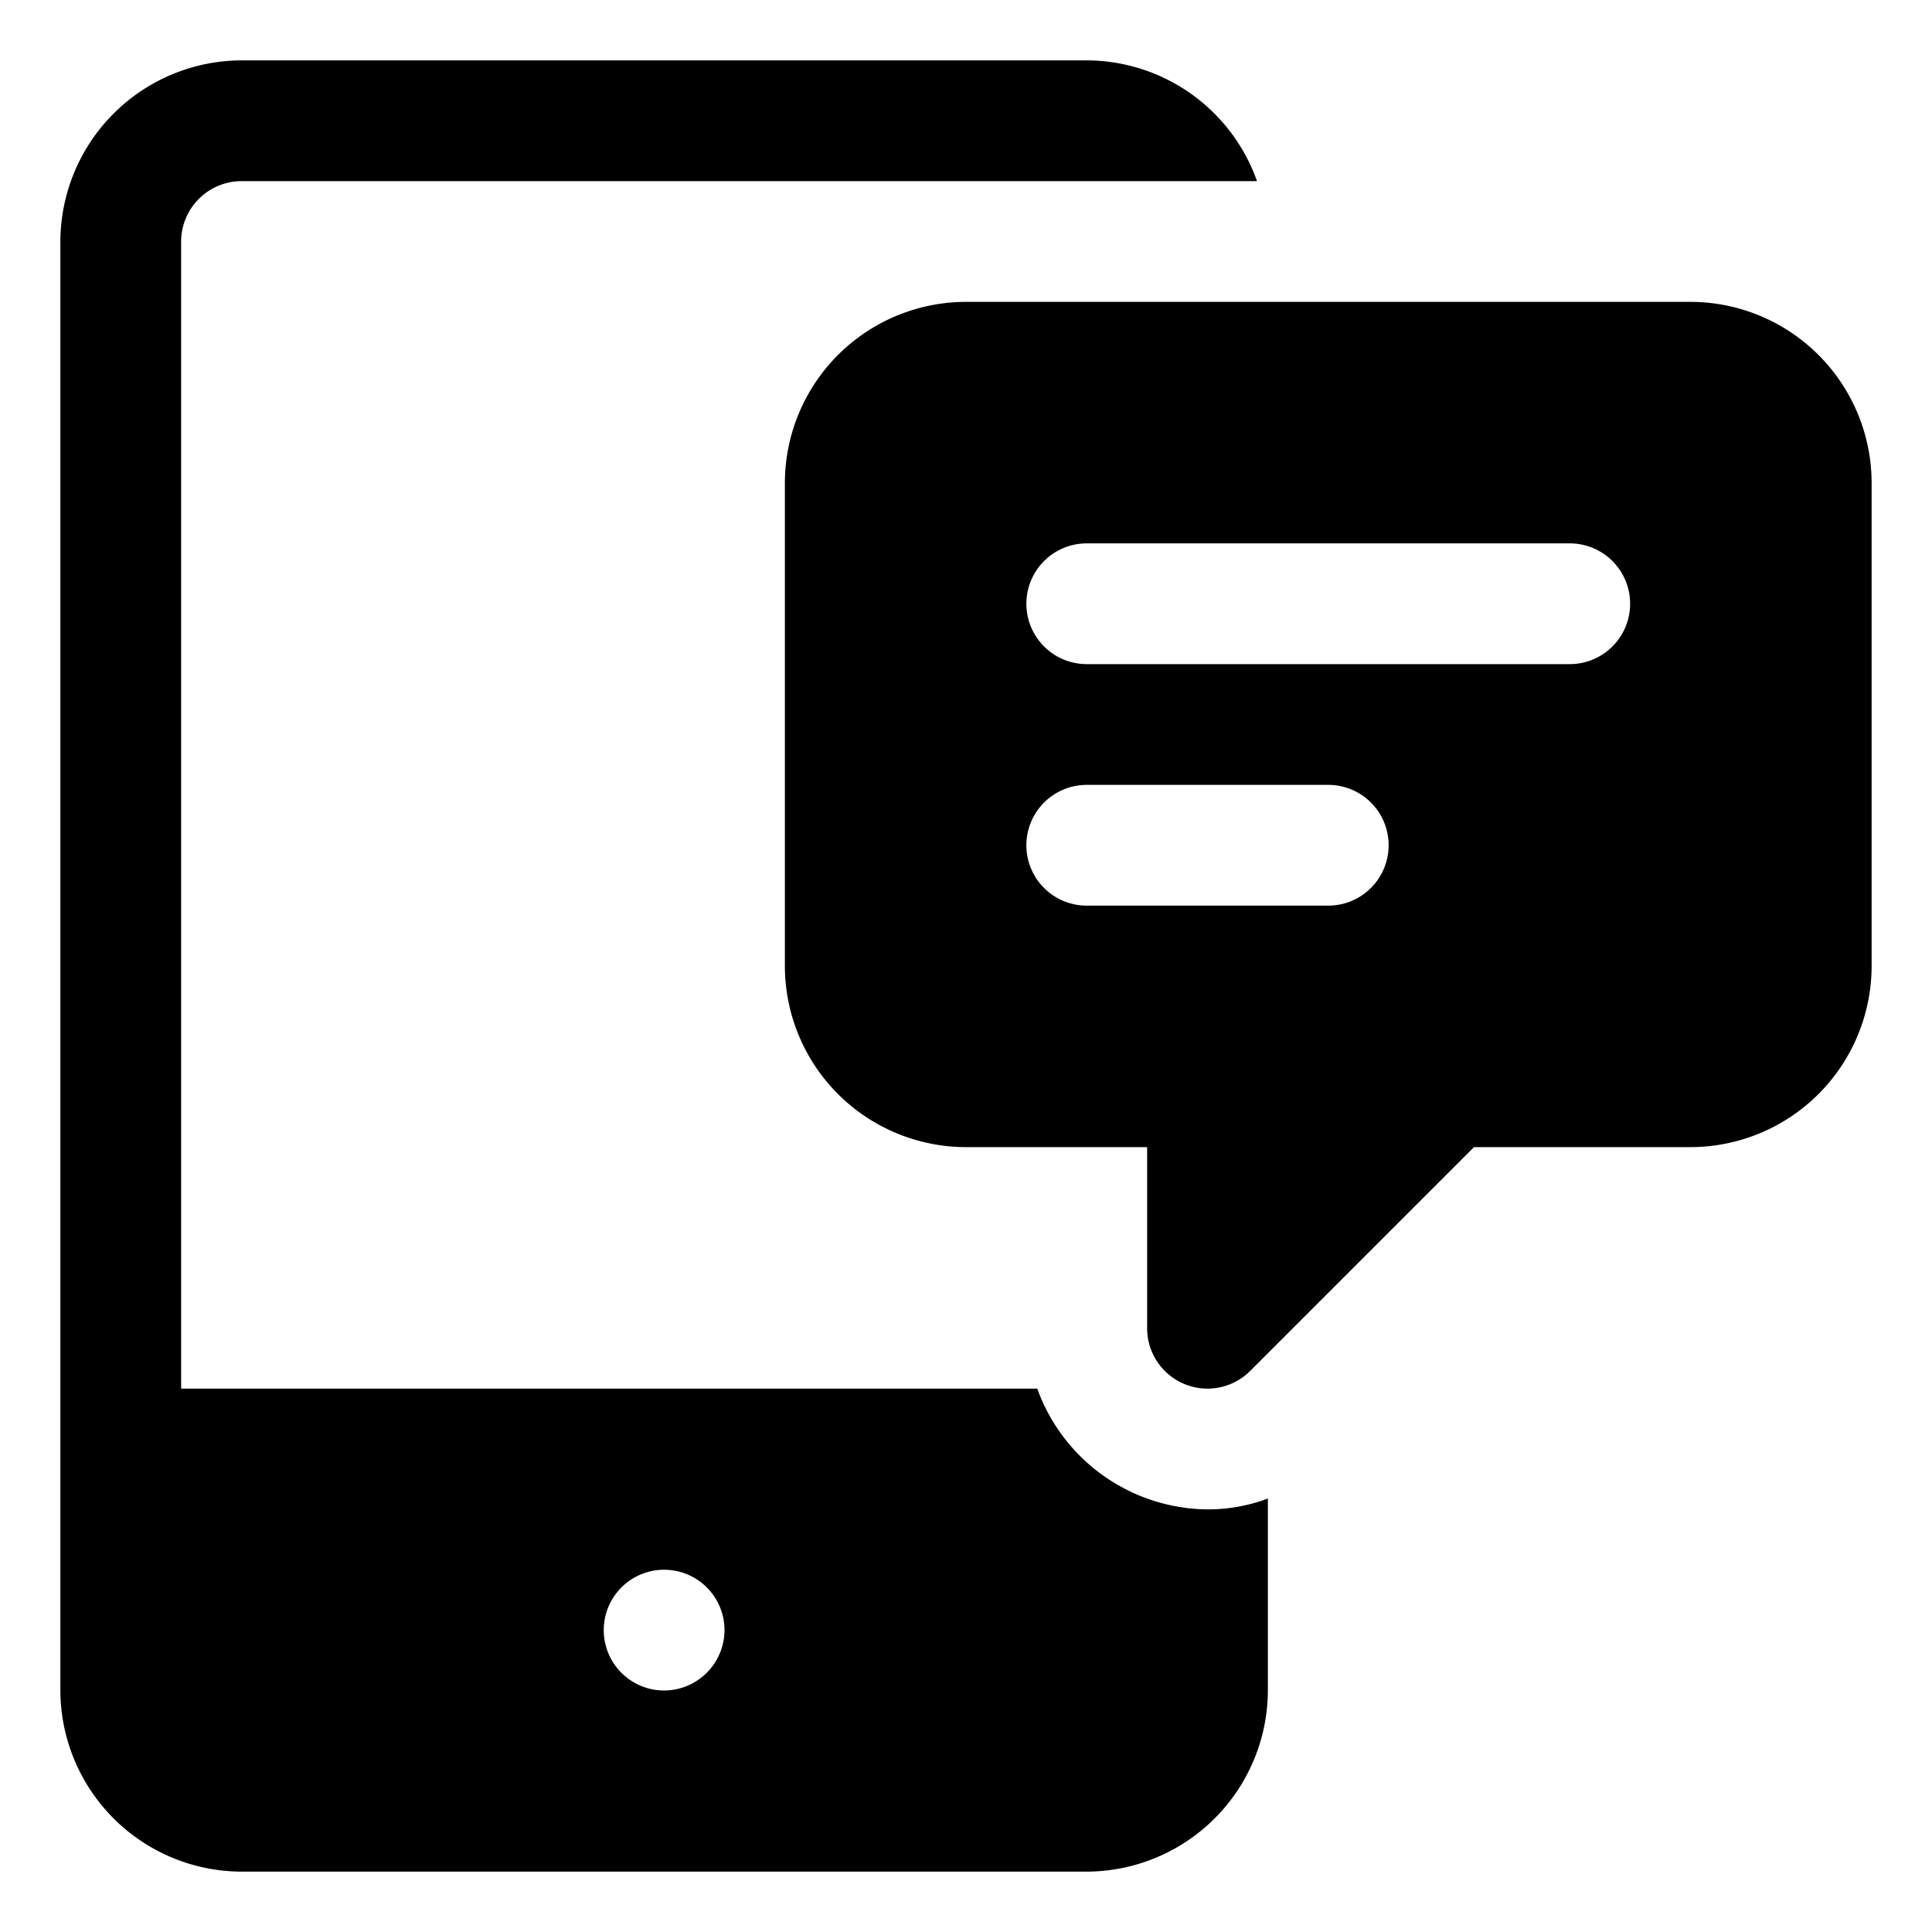
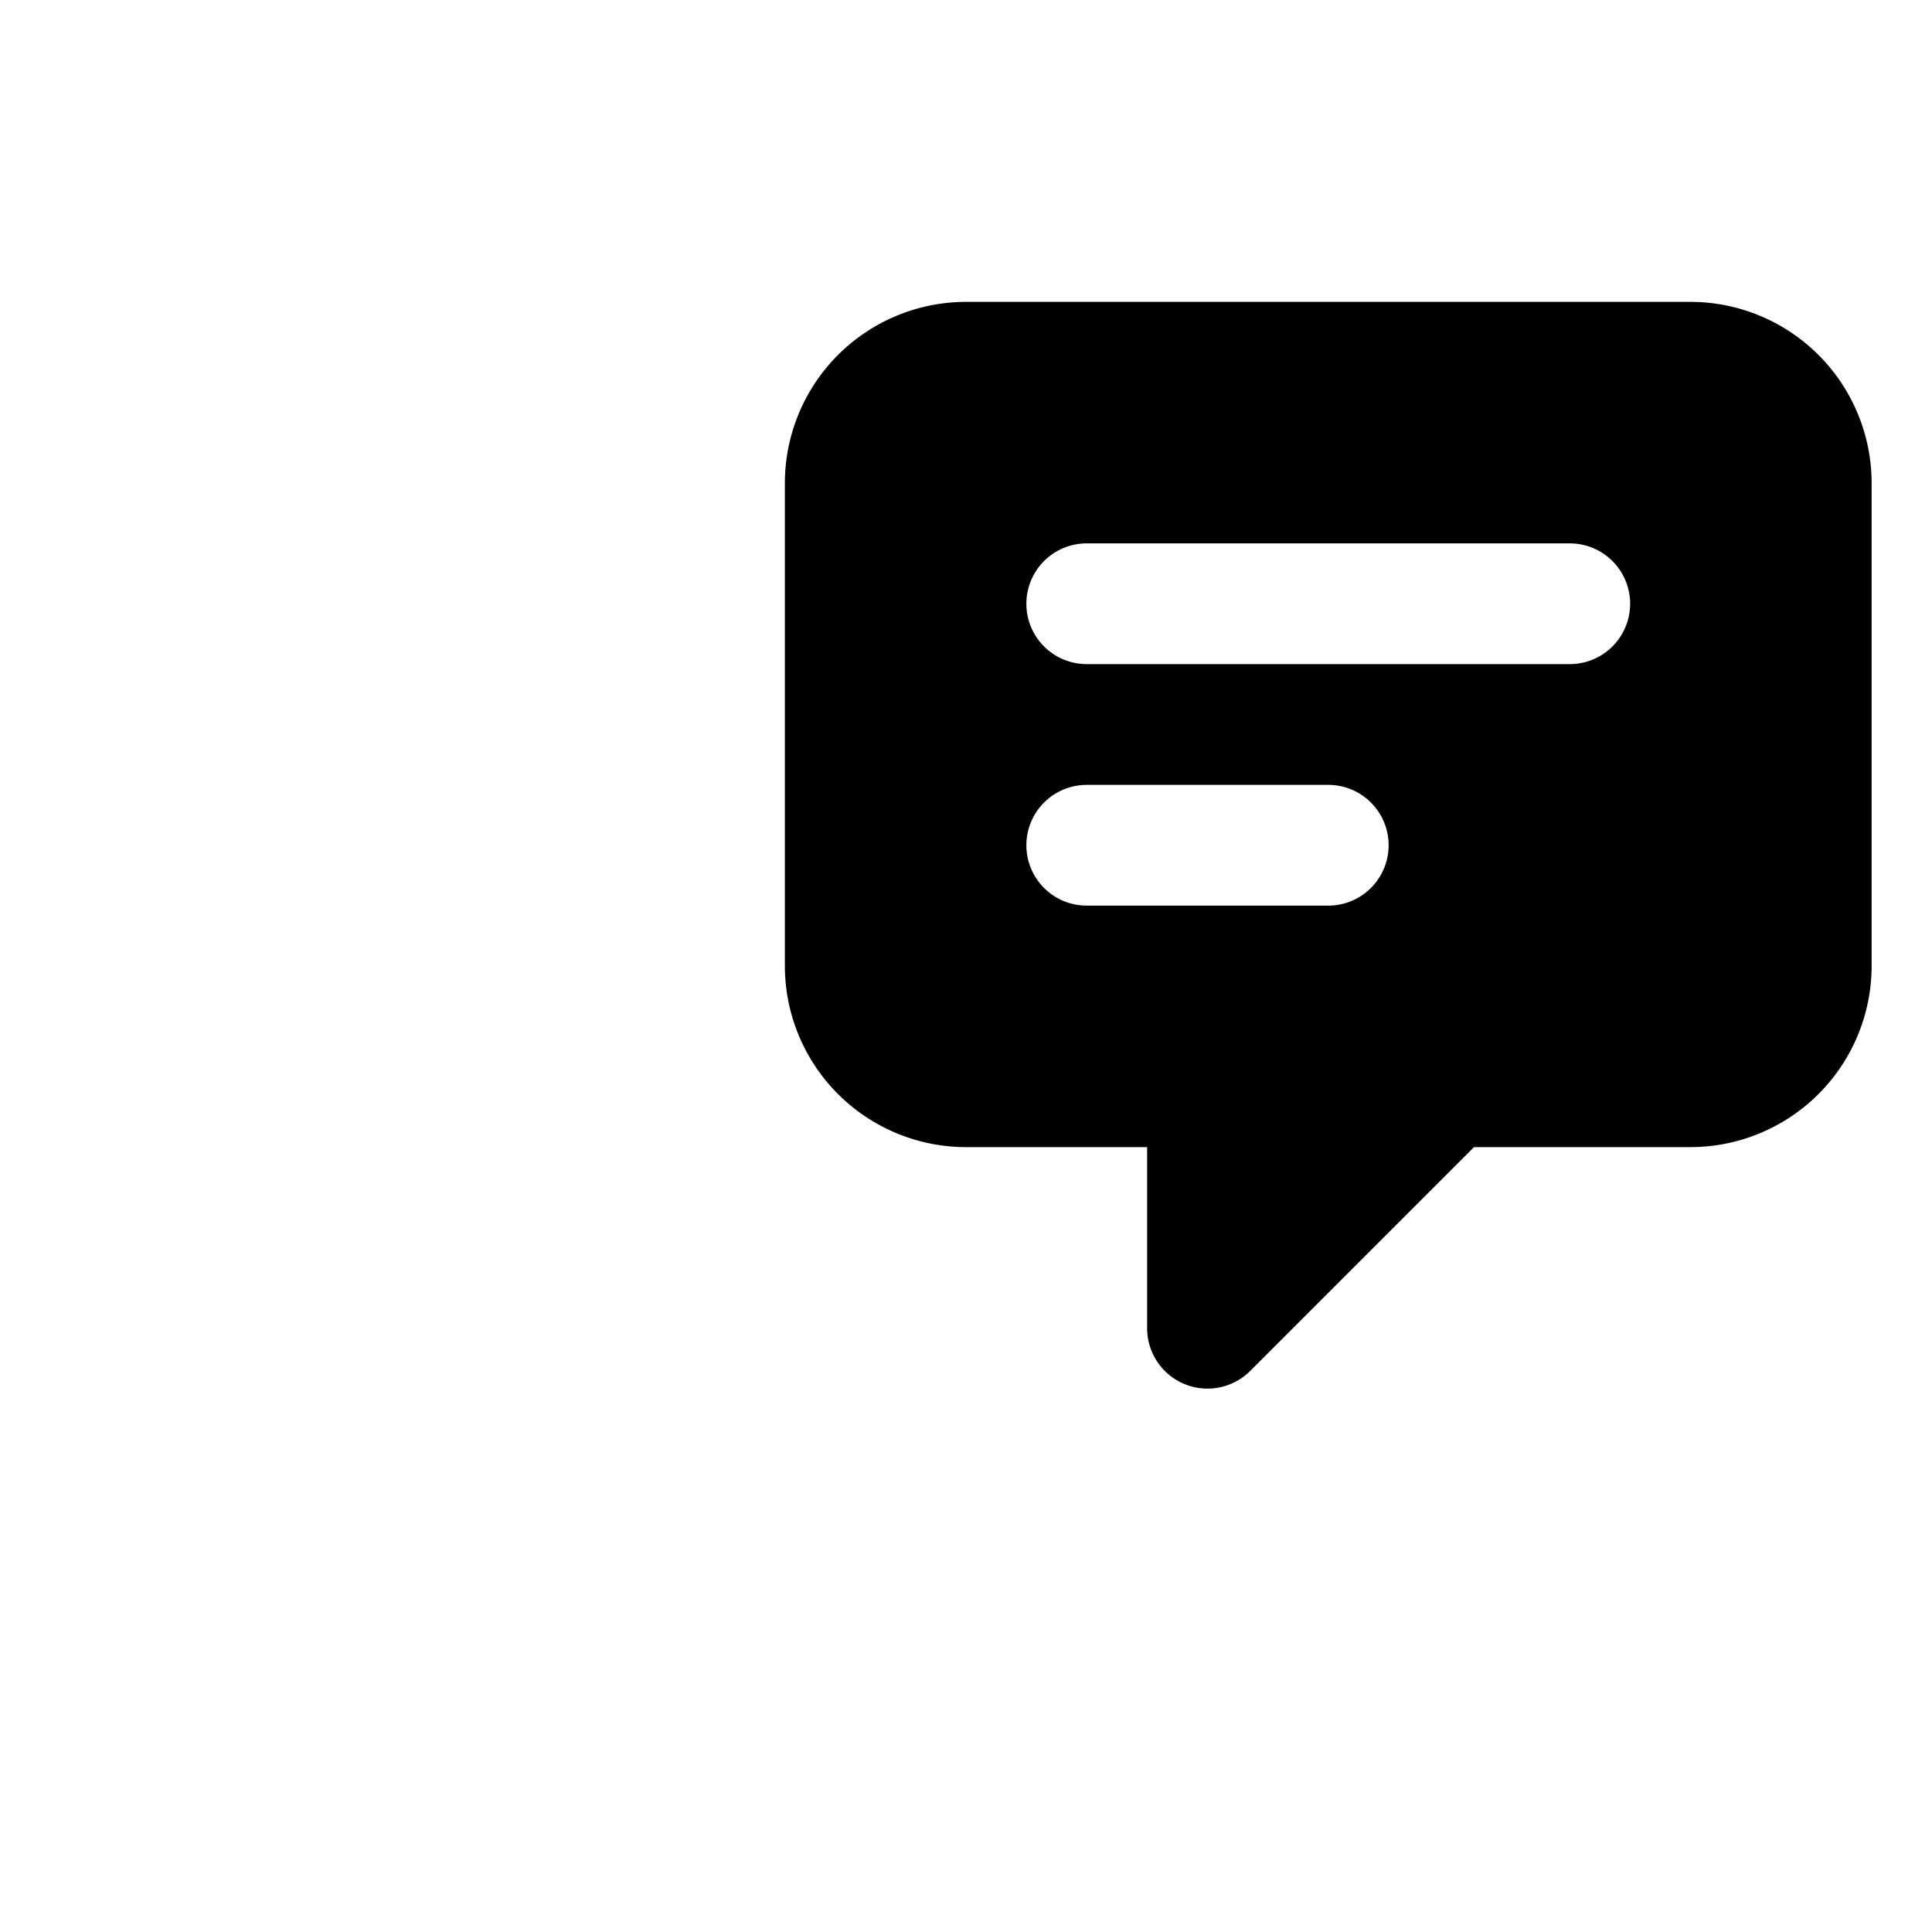
<svg xmlns="http://www.w3.org/2000/svg" id="Layer_1" height="512" viewBox="0 0 32 32" width="512" data-name="Layer 1">
-   <path d="m20 25a3.026 3.026 0 0 1 -2.82-2h-14.18v-19a1.003 1.003 0 0 1 1-1h16.82a3.001 3.001 0 0 0 -2.82-2h-14a3.009 3.009 0 0 0 -3 3v24a3.009 3.009 0 0 0 3 3h14a3.009 3.009 0 0 0 3-3v-3.18a2.811 2.811 0 0 1 -1 .18zm-9 3a1 1 0 1 1 1-1 1.003 1.003 0 0 1 -1 1z" />
  <path d="m28 5h-12a3.003 3.003 0 0 0 -3 3v8a3.003 3.003 0 0 0 3 3h3v3a1 1 0 0 0 1.707.707l3.707-3.707h3.586a3.003 3.003 0 0 0 3-3v-8a3.003 3.003 0 0 0 -3-3zm-6 10h-4a1 1 0 0 1 0-2h4a1 1 0 0 1 0 2zm4-4h-8a1 1 0 0 1 0-2h8a1 1 0 0 1 0 2z" />
</svg>